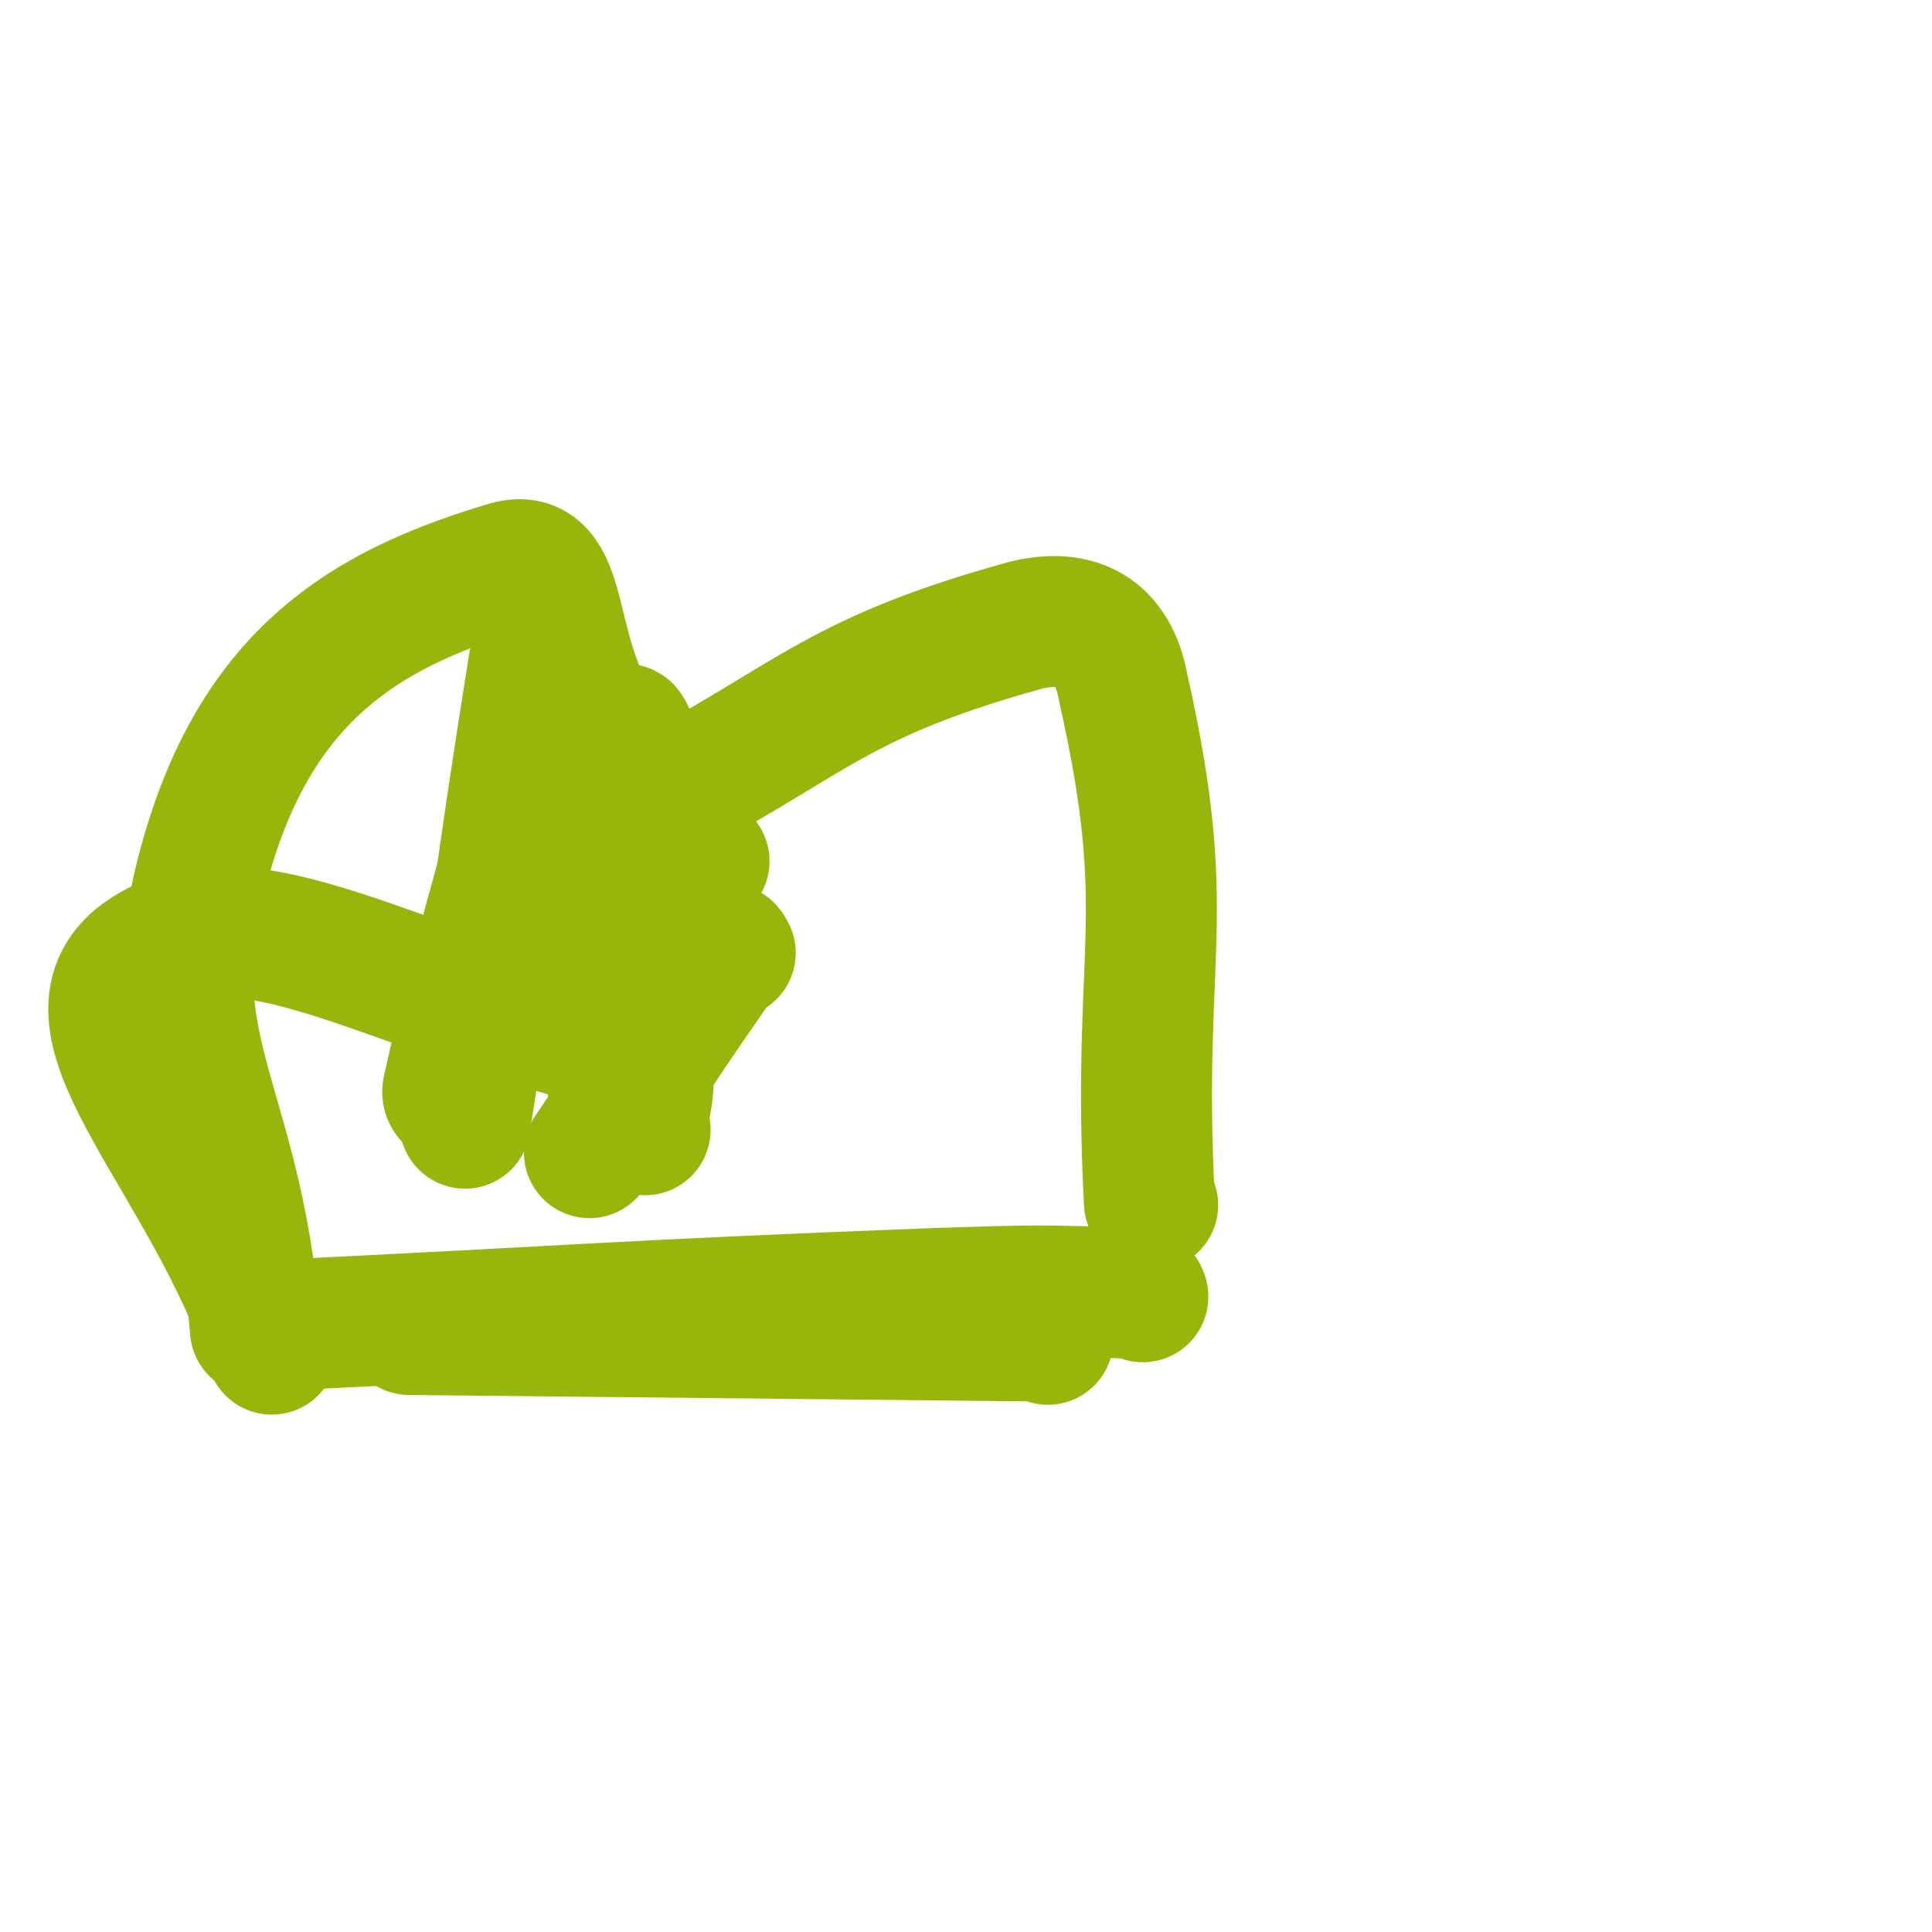
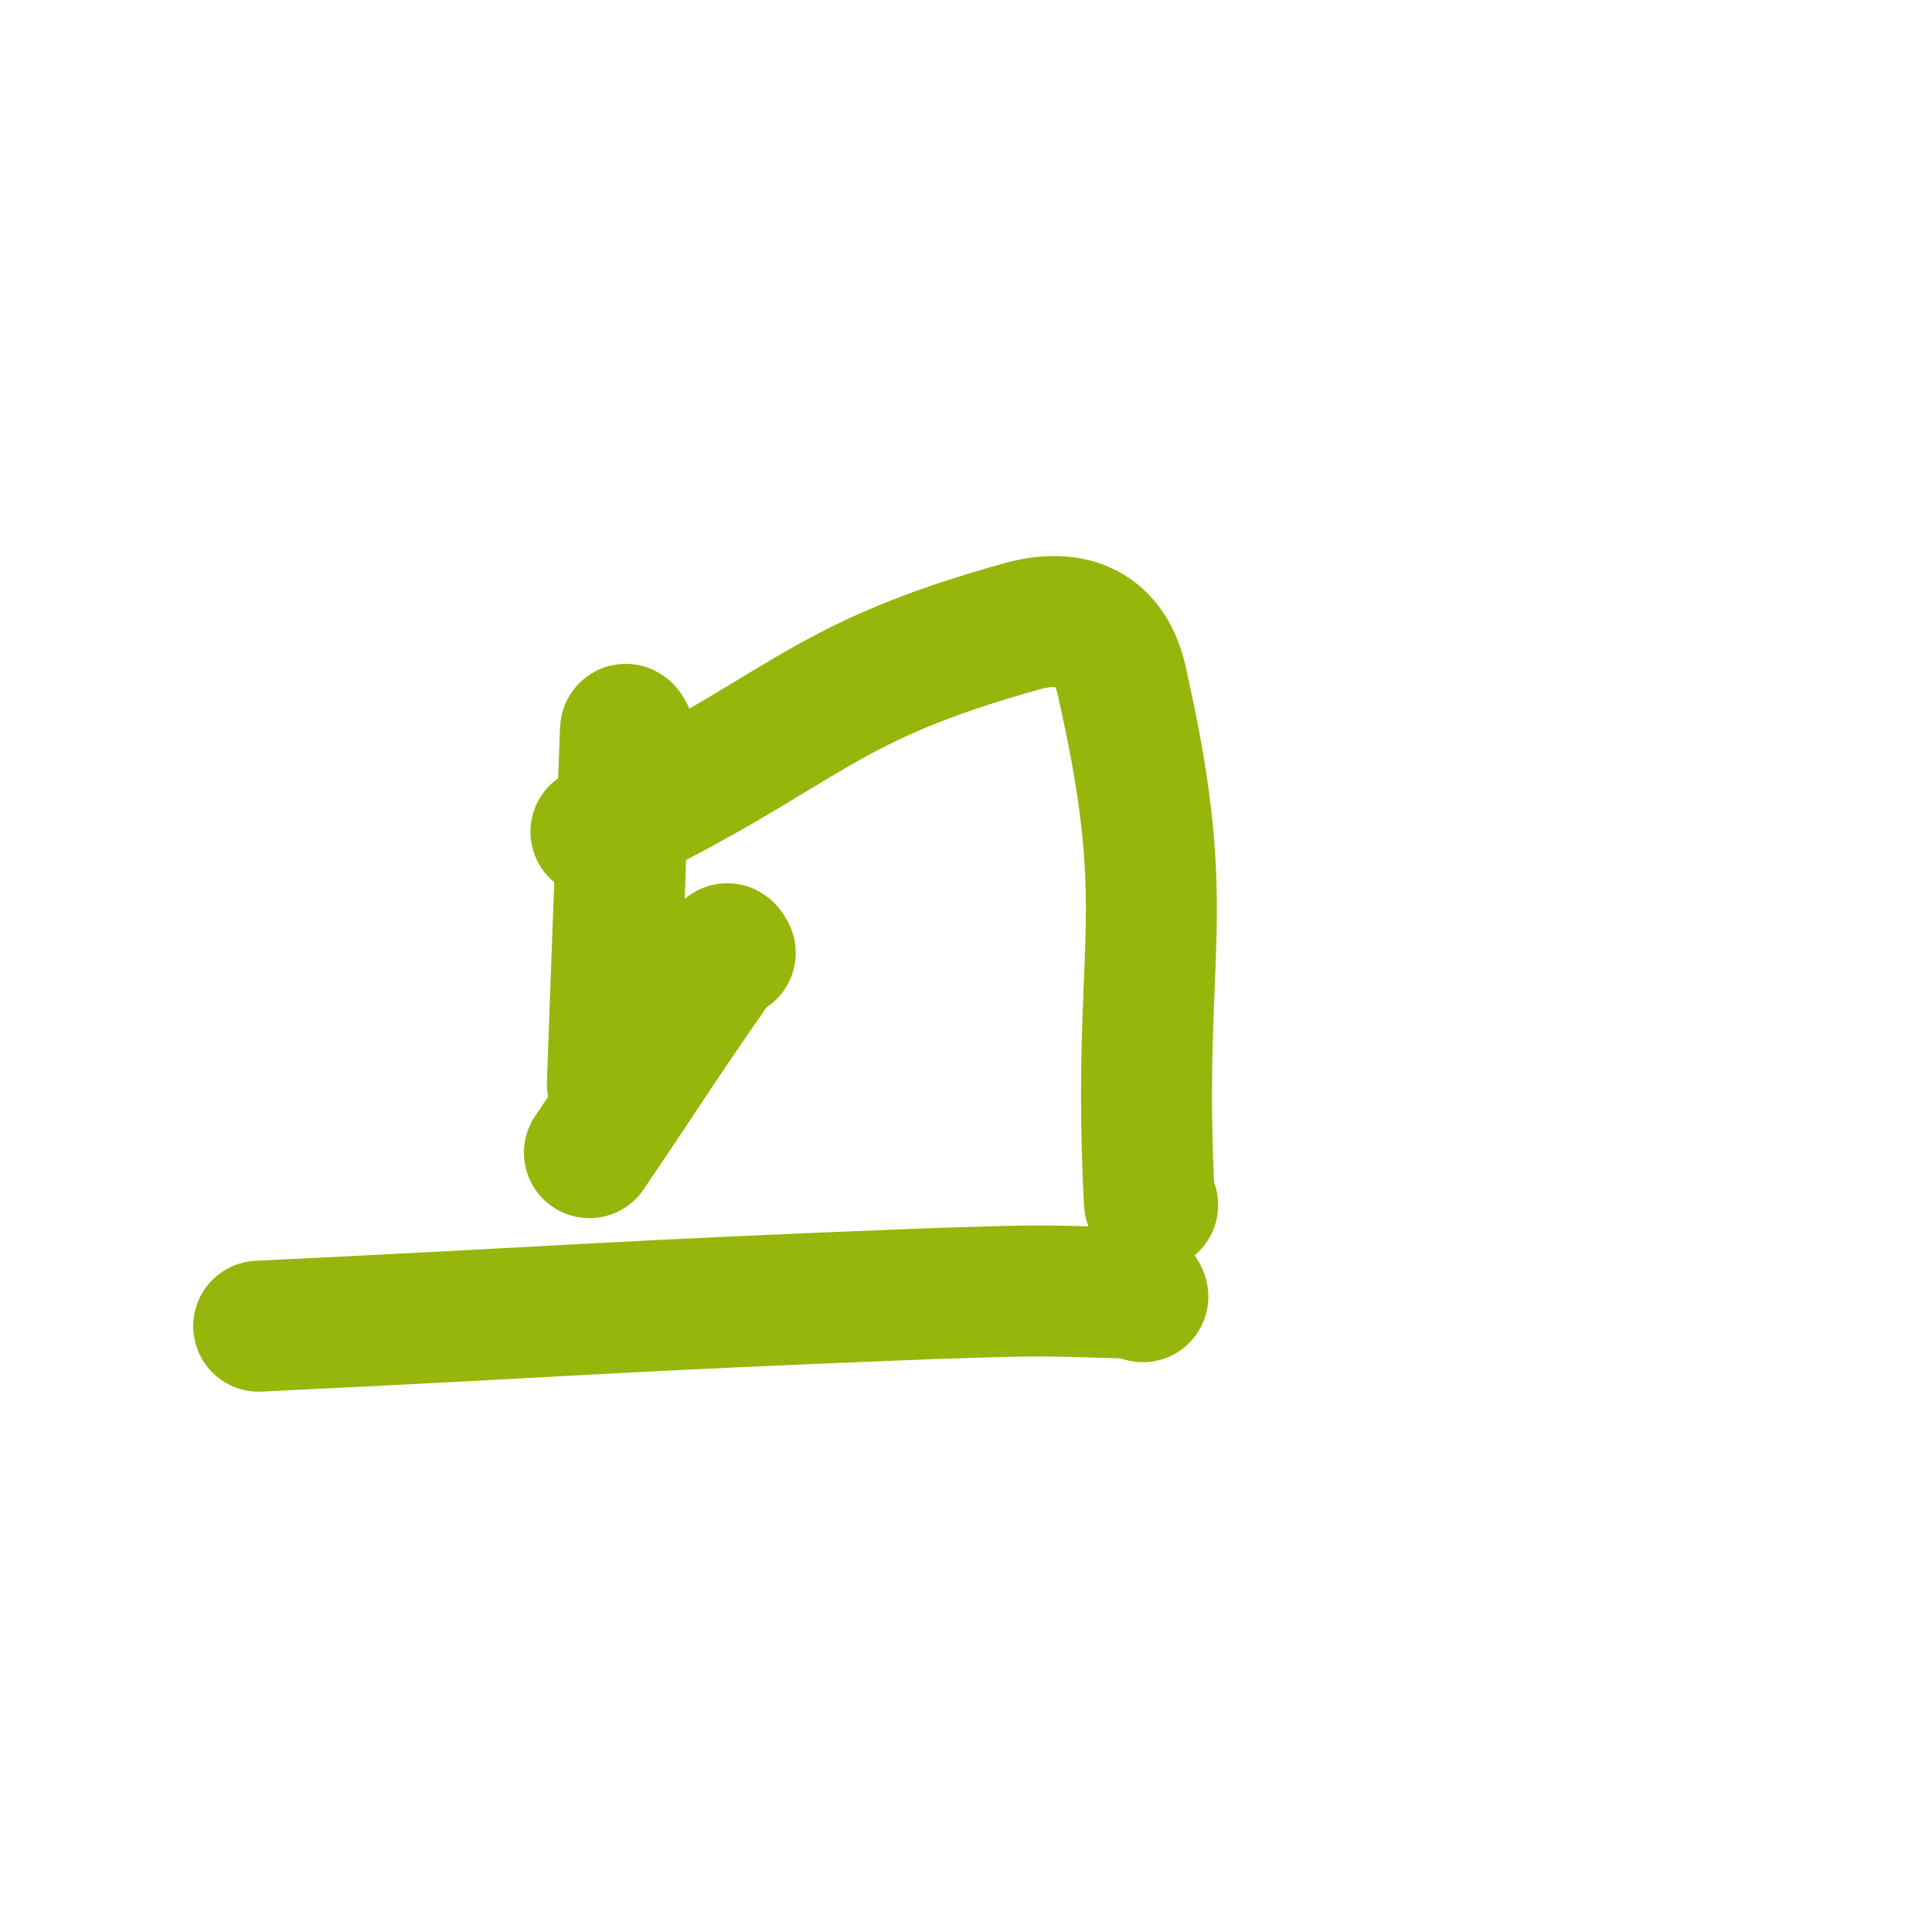
<svg xmlns="http://www.w3.org/2000/svg" viewBox="0 0 590 590" version="1.1">
  <g fill="none" stroke="#96B60B" stroke-width="40" stroke-linecap="round" stroke-linejoin="round">
    <path d="M352,368c0,0 -1,0 -1,-1 -4,-78 8,-86 -8,-157 -3,-17 -14,-23 -30,-19 -65,18 -66,32 -131,63 " />
-     <path d="M215,263c0,0 -1,-1 -1,-1 -16,-20 -18,-19 -32,-41 -15,-23 -9,-53 -27,-48 -40,12 -73,30 -90,82 -21,65 7,76 13,151 " />
-     <path d="M197,345c0,0 -1,0 -1,-1 1,-8 2,-8 2,-17 1,-3 2,-5 -1,-6 -75,-16 -123,-53 -155,-28 -25,21 21,60 41,119 " />
    <path d="M349,396c0,0 0,-1 -1,-1 -31,-1 -31,-1 -62,0 -103,4 -103,5 -207,10 " />
-     <path d="M320,409c0,0 0,-1 -1,-1 -97,-1 -97,-1 -194,-2 " />
-     <path d="M168,194c0,0 -1,-2 -1,-1 0,5 3,6 1,12 -13,64 -17,64 -31,127 -1,3 1,3 2,5 " />
-     <path d="M164,204c0,0 -1,-2 -1,-1 -11,69 -10,70 -21,140 " />
    <path d="M192,224c0,0 -1,-2 -1,-1 -2,53 -2,54 -4,108 " />
    <path d="M223,291c0,0 -1,-2 -1,-1 -21,30 -21,31 -42,62 " />
  </g>
</svg>